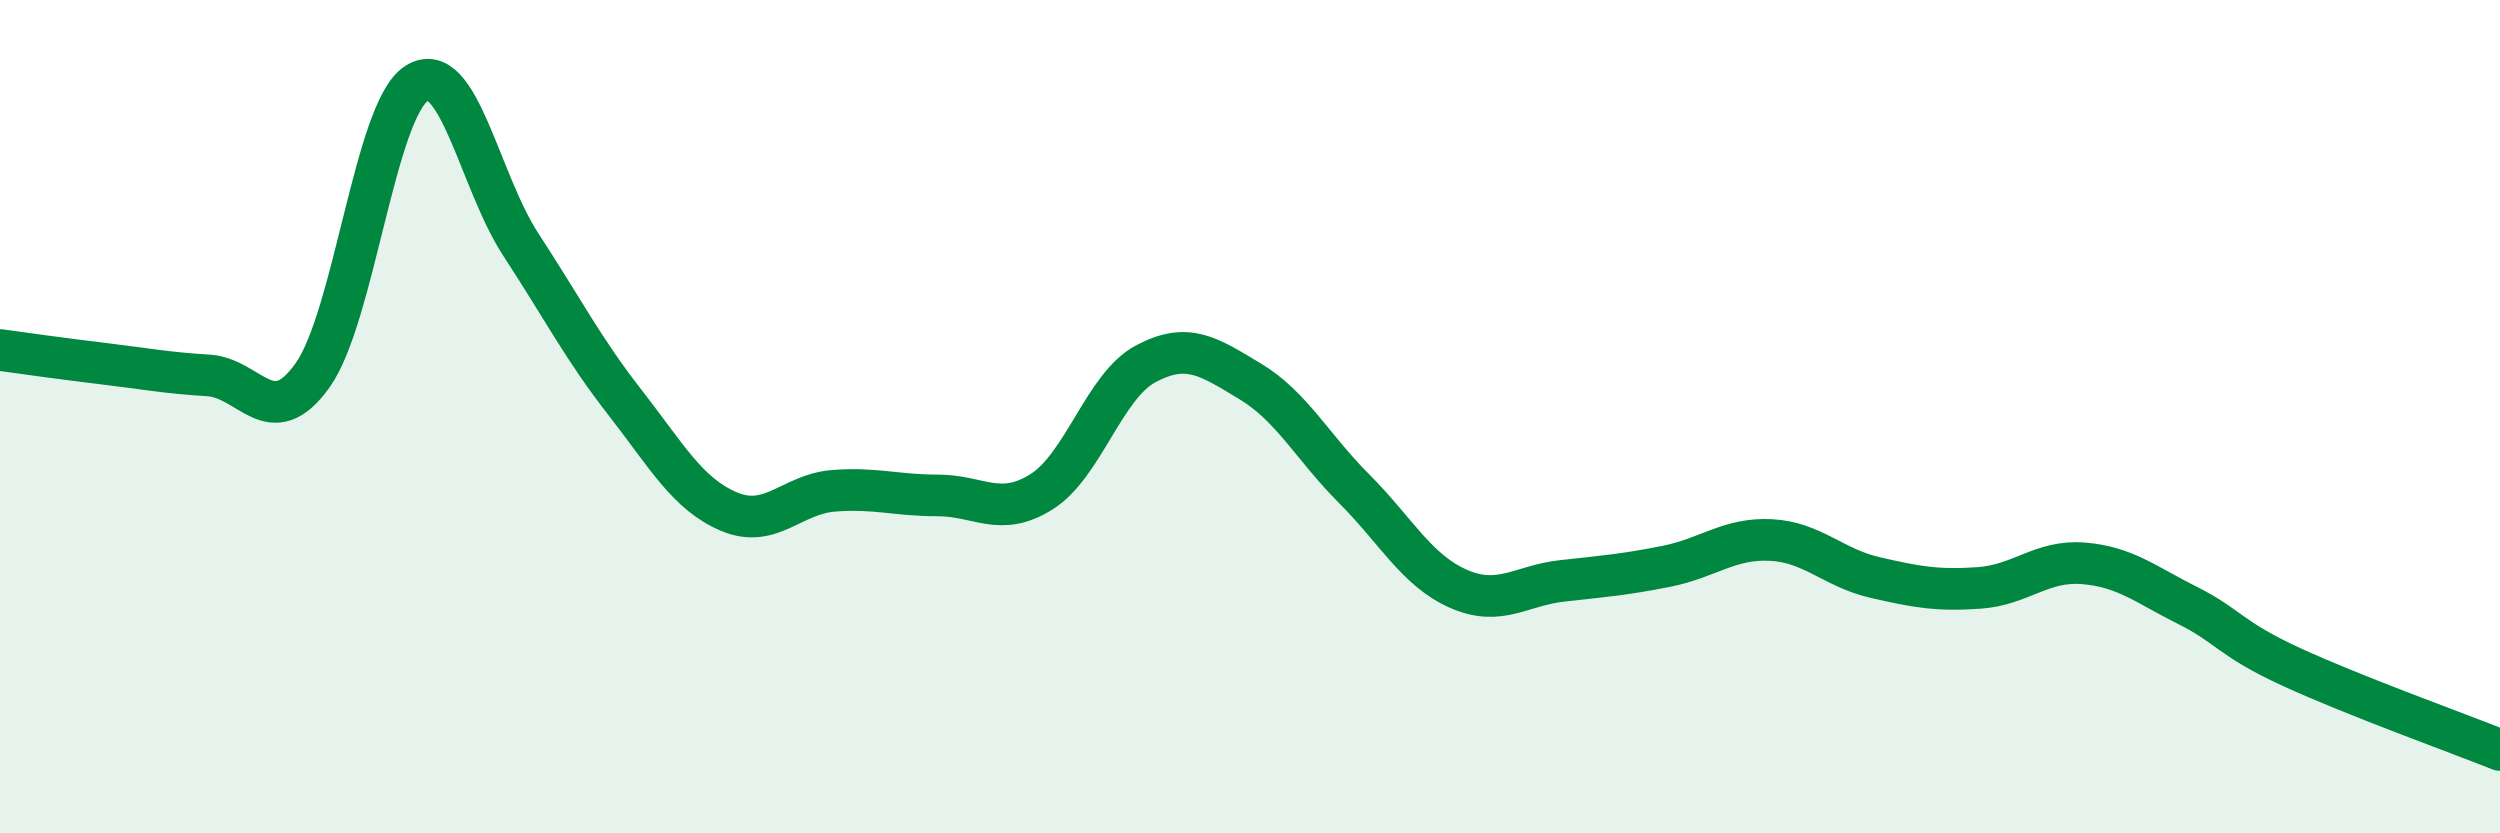
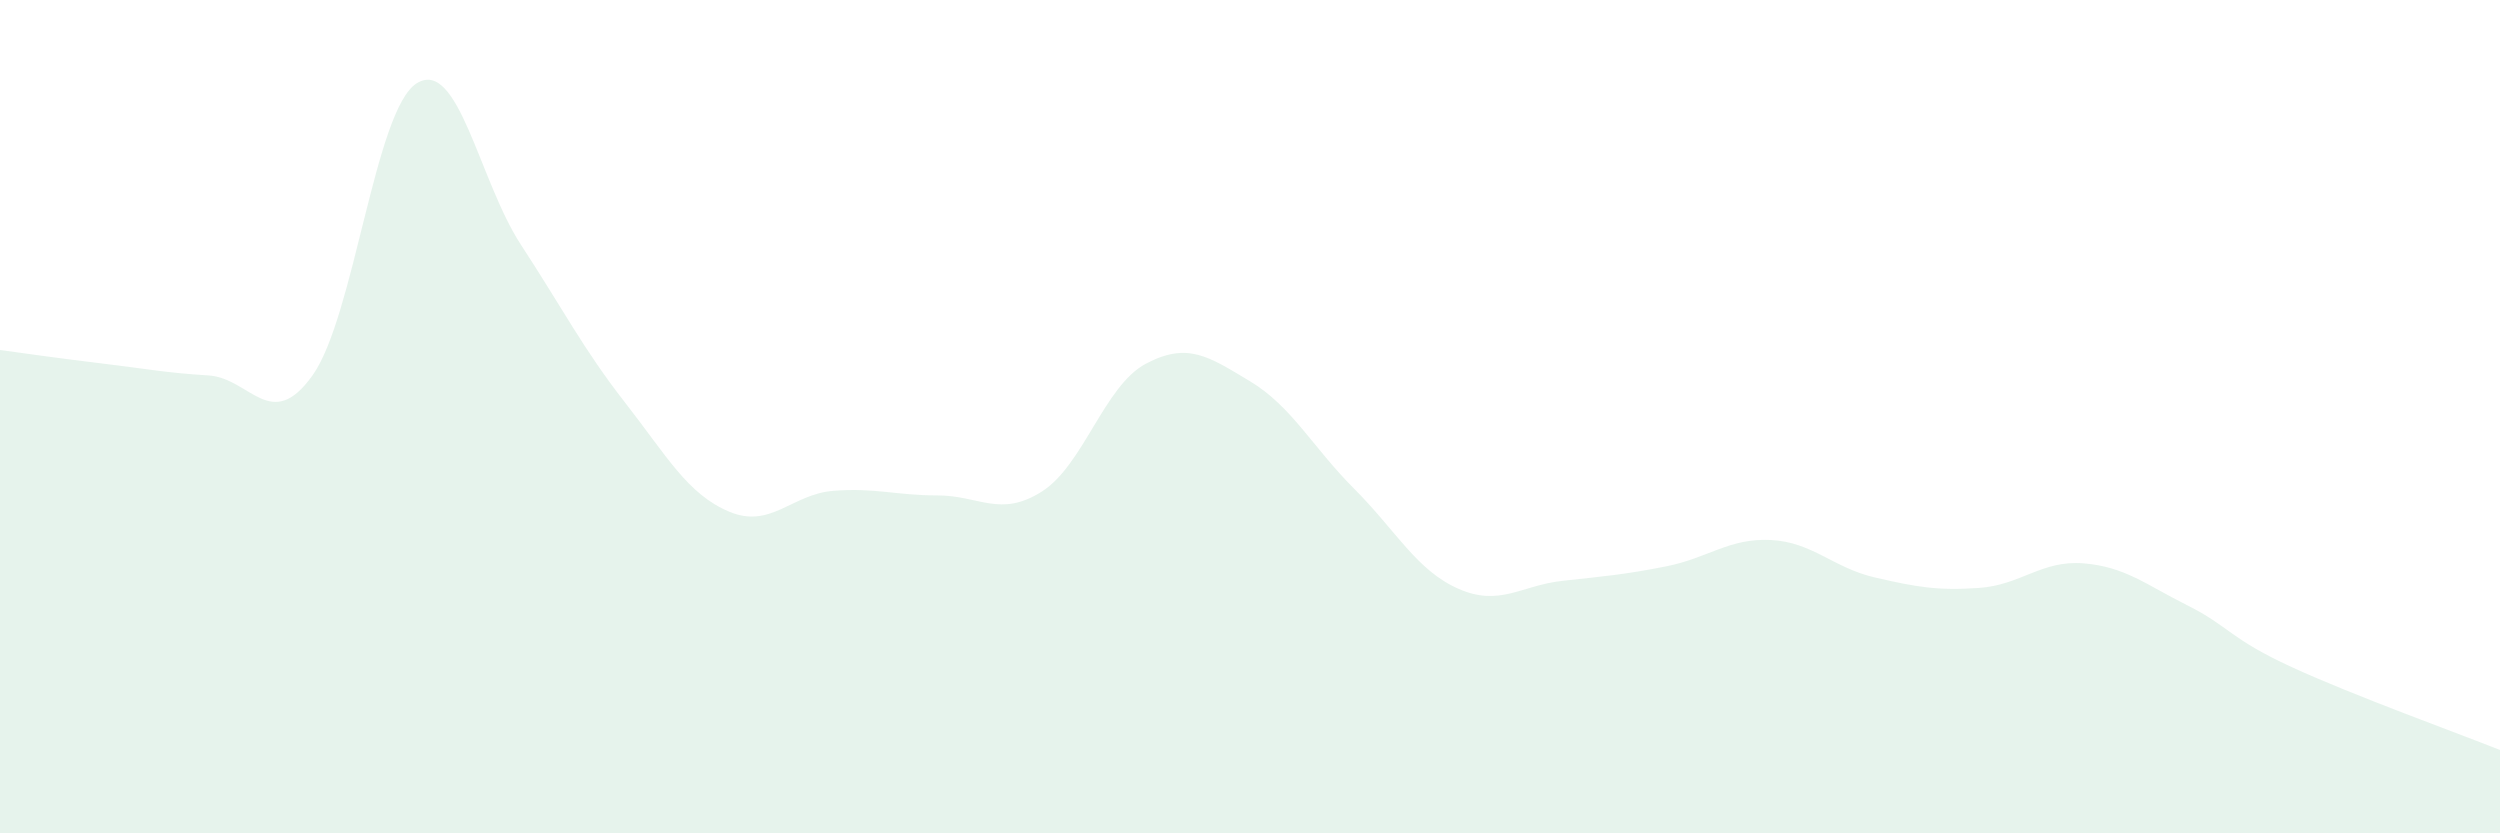
<svg xmlns="http://www.w3.org/2000/svg" width="60" height="20" viewBox="0 0 60 20">
  <path d="M 0,8.4 C 0.5,8.47 1.5,8.61 2.5,8.73 C 3.5,8.85 4,8.95 5,9.01 C 6,9.07 6.5,10.41 7.5,9.01 C 8.5,7.61 9,2.63 10,2 C 11,1.37 11.5,4.34 12.5,5.87 C 13.5,7.4 14,8.38 15,9.66 C 16,10.94 16.5,11.86 17.5,12.28 C 18.5,12.7 19,11.86 20,11.78 C 21,11.7 21.5,11.89 22.5,11.89 C 23.5,11.89 24,12.43 25,11.8 C 26,11.17 26.5,9.26 27.5,8.73 C 28.5,8.2 29,8.55 30,9.15 C 31,9.75 31.5,10.73 32.5,11.73 C 33.5,12.73 34,13.69 35,14.13 C 36,14.57 36.5,14.05 37.5,13.94 C 38.5,13.83 39,13.79 40,13.59 C 41,13.39 41.5,12.91 42.5,12.96 C 43.5,13.01 44,13.63 45,13.86 C 46,14.09 46.5,14.18 47.5,14.11 C 48.5,14.04 49,13.44 50,13.52 C 51,13.6 51.5,14.03 52.5,14.53 C 53.5,15.03 53.5,15.32 55,16.01 C 56.5,16.7 59,17.6 60,18L60 20L0 20Z" fill="#008740" opacity="0.1" stroke-linecap="round" stroke-linejoin="round" />
-   <path d="M 0,8.4 C 0.5,8.47 1.5,8.61 2.5,8.73 C 3.5,8.85 4,8.95 5,9.01 C 6,9.07 6.5,10.41 7.5,9.01 C 8.5,7.61 9,2.63 10,2 C 11,1.37 11.5,4.34 12.5,5.87 C 13.5,7.4 14,8.38 15,9.66 C 16,10.94 16.5,11.86 17.5,12.28 C 18.5,12.7 19,11.86 20,11.78 C 21,11.7 21.5,11.89 22.5,11.89 C 23.5,11.89 24,12.43 25,11.8 C 26,11.17 26.5,9.26 27.5,8.73 C 28.5,8.2 29,8.55 30,9.15 C 31,9.75 31.5,10.73 32.5,11.73 C 33.5,12.73 34,13.69 35,14.13 C 36,14.57 36.5,14.05 37.5,13.94 C 38.5,13.83 39,13.79 40,13.59 C 41,13.39 41.5,12.91 42.5,12.96 C 43.5,13.01 44,13.63 45,13.86 C 46,14.09 46.5,14.18 47.5,14.11 C 48.5,14.04 49,13.44 50,13.52 C 51,13.6 51.5,14.03 52.5,14.53 C 53.5,15.03 53.5,15.32 55,16.01 C 56.5,16.7 59,17.6 60,18" stroke="#008740" stroke-width="1" fill="none" stroke-linecap="round" stroke-linejoin="round" />
</svg>